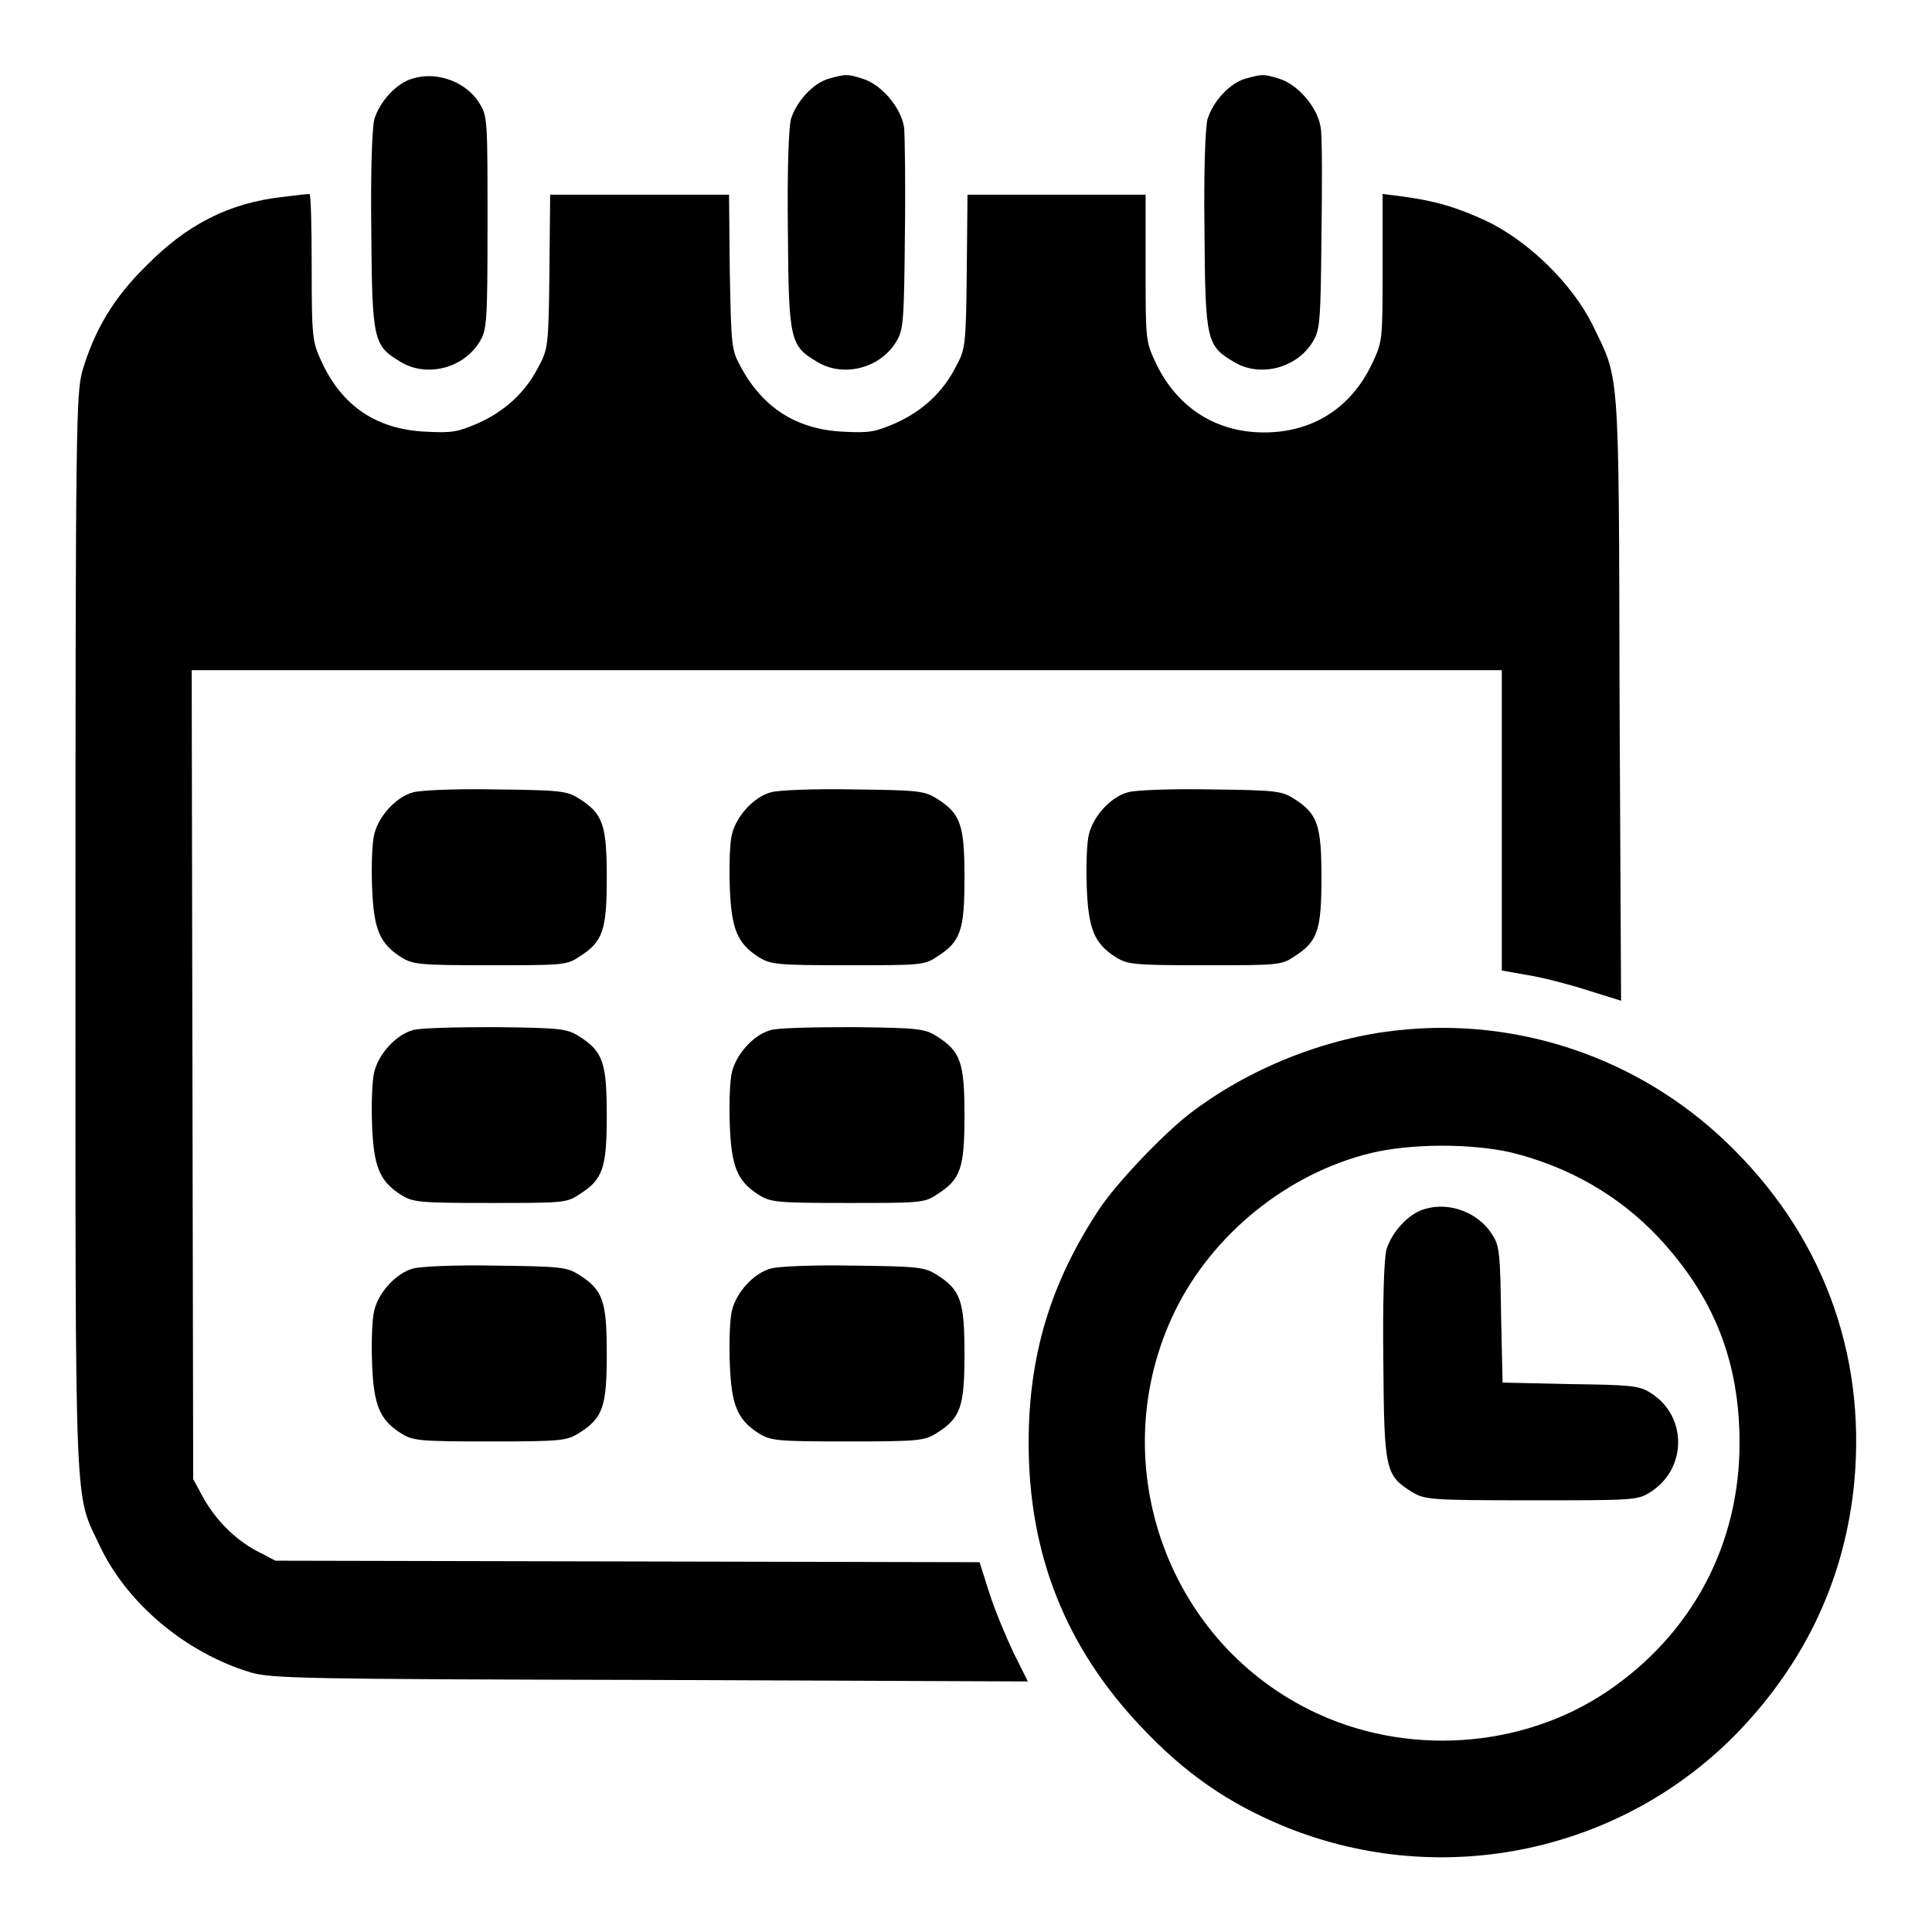
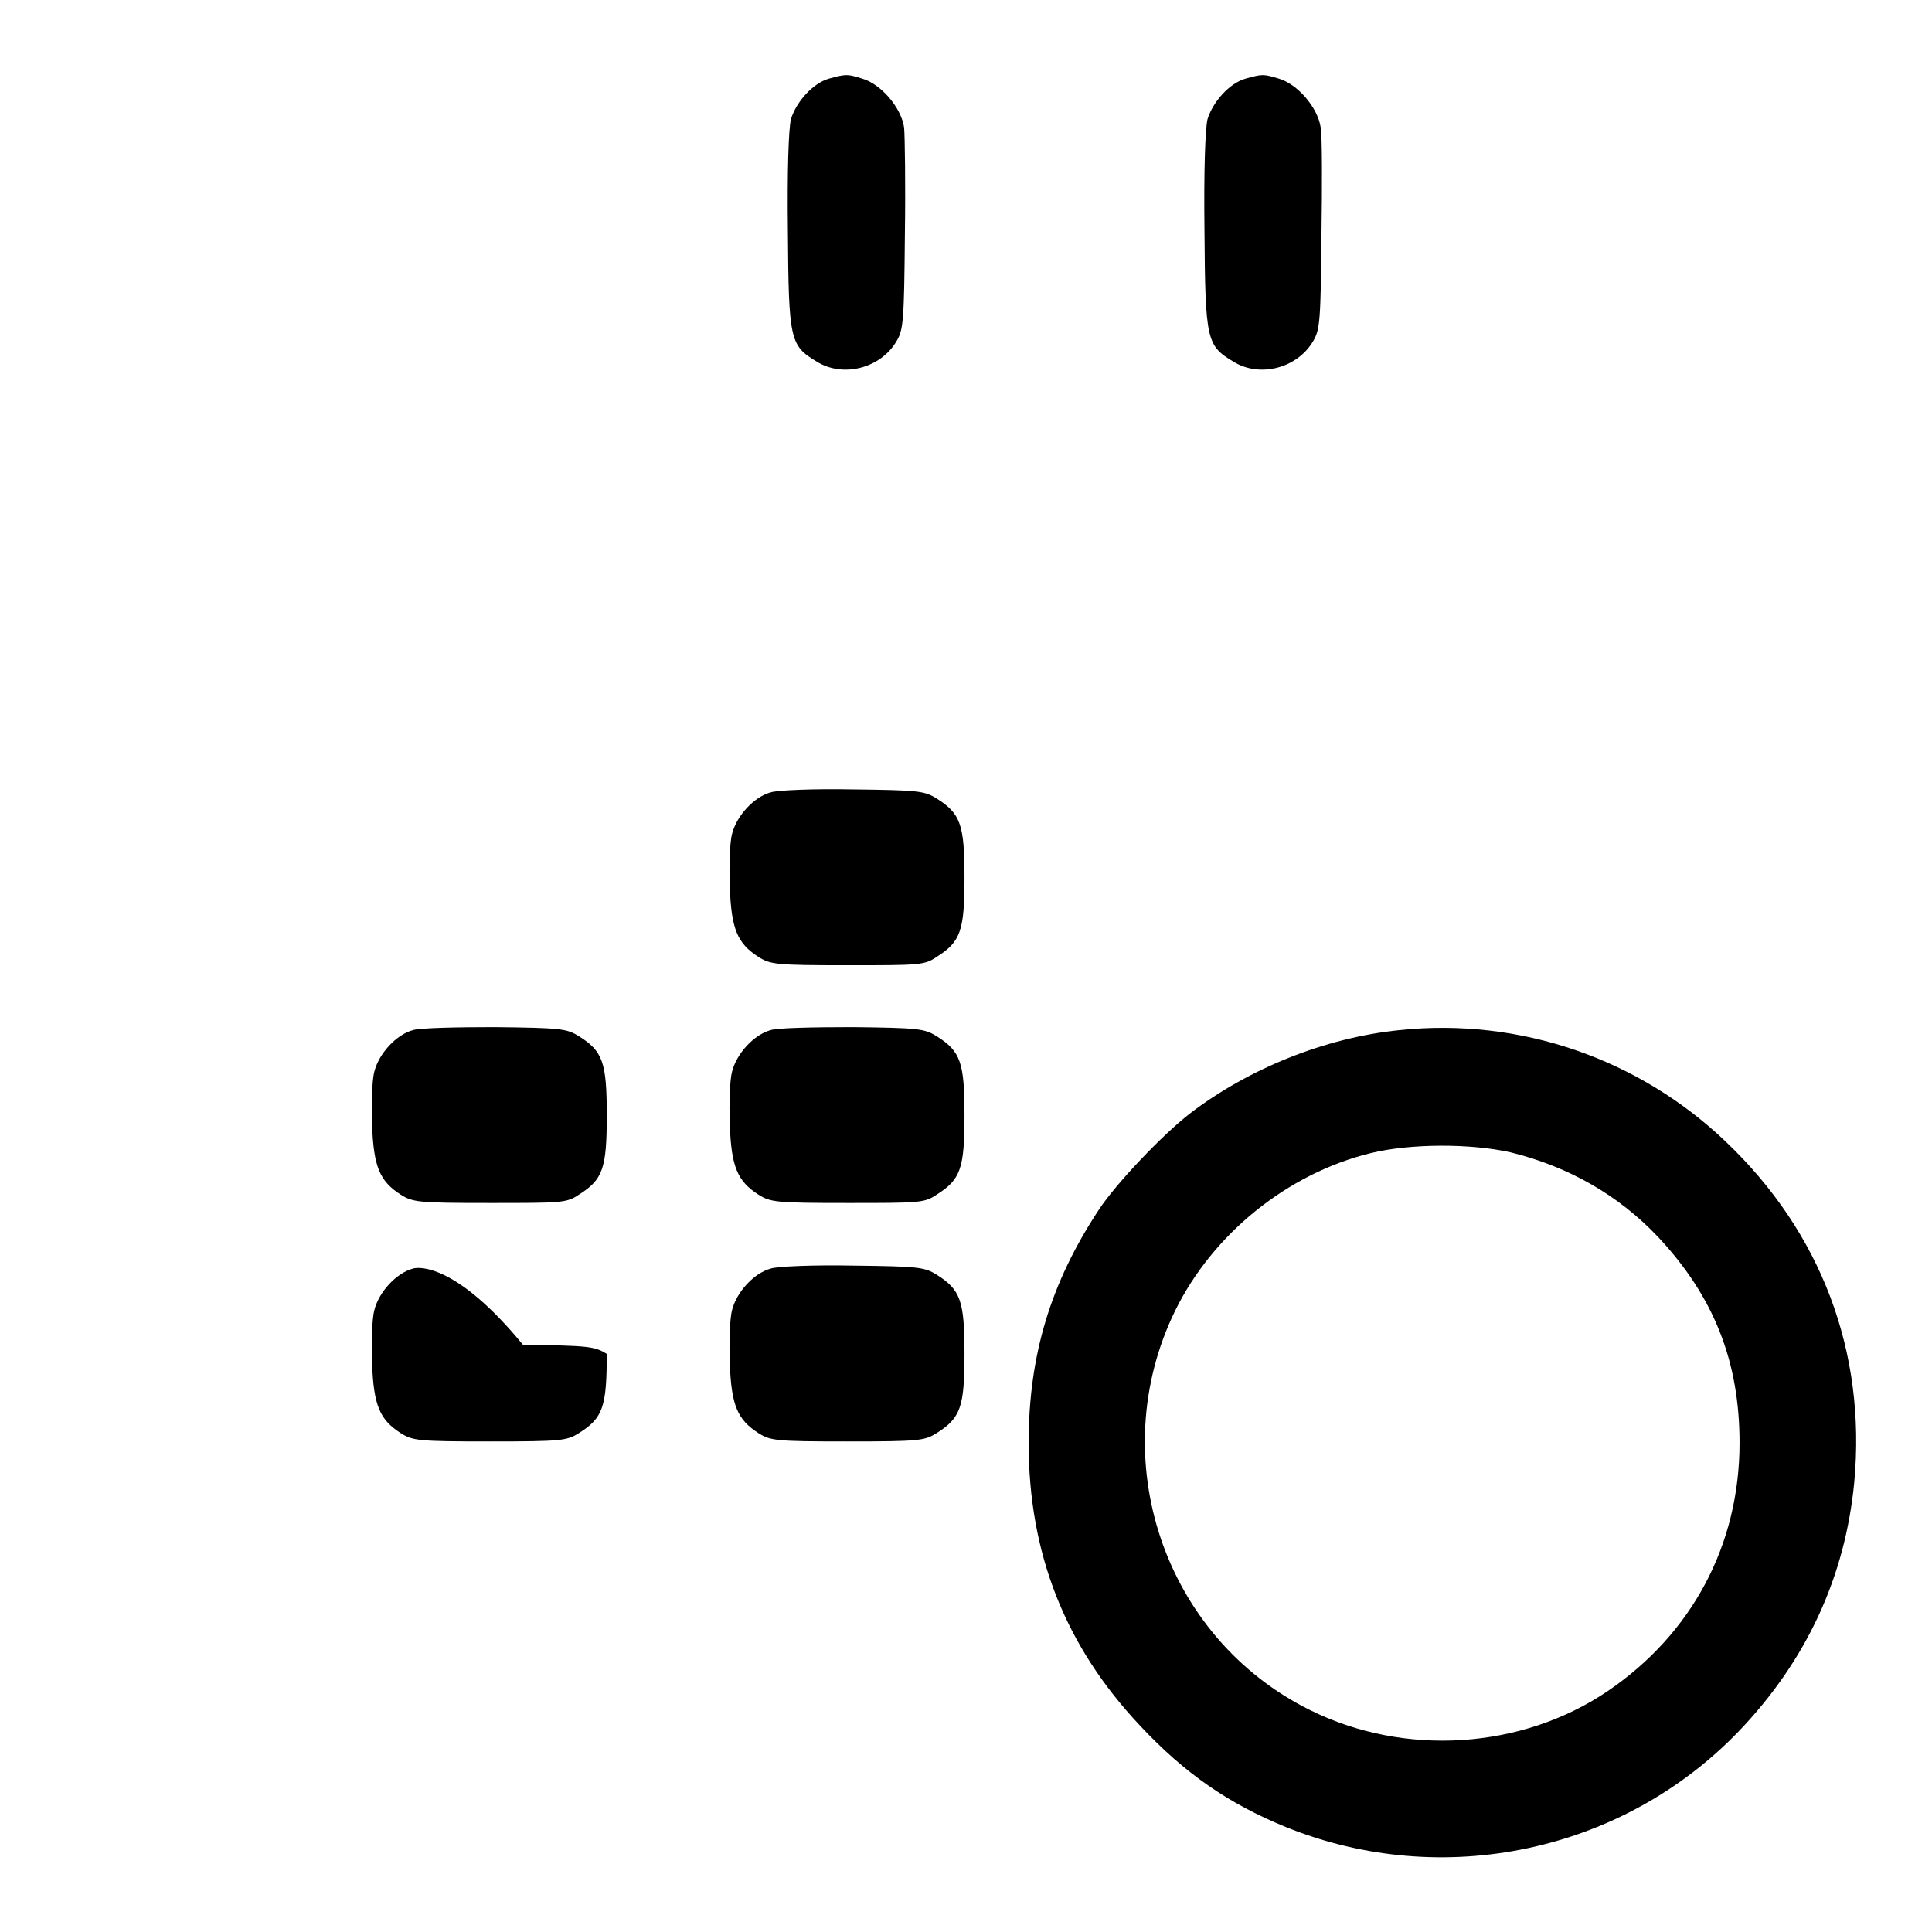
<svg xmlns="http://www.w3.org/2000/svg" version="1.1" x="0px" y="0px" viewBox="0 0 256 256" enable-background="new 0 0 256 256" xml:space="preserve">
  <g>
    <g>
      <g>
-         <path fill="#000000" d="M54.7,10.4c-2.2,0.6-4.4,3.1-5.1,5.4c-0.3,1.3-0.5,6.7-0.4,14.9c0.1,14.4,0.3,15.1,3.8,17.2c3.5,2.2,8.5,0.9,10.6-2.7c0.9-1.5,1-2.5,1-15.7c0-13.2,0-14.1-1-15.7C61.9,10.9,58,9.4,54.7,10.4z" />
        <path fill="#000000" d="M109.9,10.4c-2.2,0.6-4.4,3.1-5.1,5.4c-0.3,1.3-0.5,6.7-0.4,14.9c0.1,14.4,0.3,15.1,3.8,17.2c3.5,2.2,8.5,0.9,10.6-2.7c0.9-1.5,1-2.7,1.1-13.9c0.1-6.8,0-13.3-0.1-14.4c-0.4-2.7-3.1-5.8-5.6-6.5C112.3,9.8,112.1,9.8,109.9,10.4z" />
        <path fill="#000000" d="M165.1,10.4c-2.2,0.6-4.4,3.1-5.1,5.4c-0.3,1.3-0.5,6.7-0.4,14.9c0.1,14.4,0.3,15.1,3.8,17.2c3.5,2.2,8.5,0.9,10.6-2.7c0.9-1.5,1-2.7,1.1-13.9c0.1-6.8,0.1-13.3-0.1-14.4c-0.4-2.7-3.1-5.8-5.6-6.5C167.4,9.8,167.3,9.8,165.1,10.4z" />
-         <path fill="#000000" d="M37.4,26.1c-7,0.8-12.6,3.6-18,9.1c-4.4,4.3-6.9,8.6-8.5,14c-0.8,3.1-0.9,6.8-0.9,74.7c0,79-0.2,73.6,3.3,81.1c3.6,7.5,11.3,14,19.9,16.6c2.8,0.8,6.6,0.9,53,1l50,0.2l-1.9-3.8c-1-2.1-2.5-5.7-3.2-7.9l-1.3-4.1l-46.7-0.1l-46.6-0.1l-2.5-1.3c-3-1.6-5.6-4.3-7.2-7.3l-1.2-2.2l-0.1-53.6l-0.1-53.6h86.7H199v19.9v19.9l3.4,0.6c1.9,0.3,5.4,1.2,7.9,2l4.5,1.4l-0.2-40.2c-0.1-44.7,0-41.9-3.6-49.4c-2.7-5.4-8.4-11-14-13.7c-4.1-1.9-6.9-2.7-11.4-3.3l-2.4-0.3v9.8c0,9.7,0,9.7-1.4,12.7c-2.8,5.9-7.9,9.1-14.3,9.1c-6.4,0-11.5-3.3-14.3-9.1c-1.4-3-1.4-3-1.4-12.7v-9.7h-11.8h-11.8l-0.1,10.2c-0.1,10-0.2,10.3-1.5,12.7c-1.7,3.3-4.4,5.8-8,7.4c-2.6,1.1-3.3,1.3-6.9,1.1c-6.2-0.3-10.6-3.2-13.5-8.5c-1.3-2.4-1.3-2.7-1.5-12.7l-0.1-10.2H84.7H72.9l-0.1,10.2c-0.1,10-0.2,10.3-1.5,12.7c-1.7,3.3-4.4,5.8-8,7.4c-2.6,1.1-3.3,1.3-6.9,1.1c-6.5-0.3-11.1-3.4-13.8-9.3c-1.2-2.6-1.3-3.1-1.3-12.5c0-5.3-0.1-9.7-0.3-9.7C40.7,25.7,39.1,25.9,37.4,26.1z" />
-         <path fill="#000000" d="M54.7,105c-2.2,0.6-4.5,3.1-5.1,5.5c-0.3,1.1-0.4,4.2-0.3,7c0.2,5.6,1,7.5,3.8,9.3c1.6,1,2.3,1.1,11.8,1.1s10.2,0,11.8-1.1c3.2-2,3.7-3.5,3.7-10.5c0-7-0.5-8.5-3.7-10.5c-1.6-1-2.4-1.1-11.1-1.2C60.6,104.5,55.6,104.7,54.7,105z" />
        <path fill="#000000" d="M102.1,105c-2.2,0.6-4.5,3.1-5.1,5.5c-0.3,1.1-0.4,4.2-0.3,7c0.2,5.6,1,7.5,3.8,9.3c1.6,1,2.3,1.1,11.8,1.1s10.2,0,11.8-1.1c3.2-2,3.7-3.5,3.7-10.5c0-7-0.5-8.5-3.7-10.5c-1.6-1-2.4-1.1-11.1-1.2C107.9,104.5,102.9,104.7,102.1,105z" />
-         <path fill="#000000" d="M149.4,105c-2.2,0.6-4.5,3.1-5.1,5.5c-0.3,1.1-0.4,4.2-0.3,7c0.2,5.6,1,7.5,3.8,9.3c1.6,1,2.3,1.1,11.8,1.1s10.2,0,11.8-1.1c3.2-2,3.7-3.5,3.7-10.5c0-7-0.5-8.5-3.7-10.5c-1.6-1-2.4-1.1-11.1-1.2C155.2,104.5,150.2,104.7,149.4,105z" />
        <path fill="#000000" d="M54.7,136.5c-2.2,0.6-4.5,3.1-5.1,5.5c-0.3,1.1-0.4,4.2-0.3,7c0.2,5.6,1,7.5,3.8,9.3c1.6,1,2.3,1.1,11.8,1.1s10.2,0,11.8-1.1c3.2-2,3.7-3.5,3.7-10.5s-0.5-8.5-3.7-10.5c-1.6-1-2.4-1.1-11.1-1.2C60.6,136.1,55.6,136.2,54.7,136.5z" />
        <path fill="#000000" d="M102.1,136.5c-2.2,0.6-4.5,3.1-5.1,5.5c-0.3,1.1-0.4,4.2-0.3,7c0.2,5.6,1,7.5,3.8,9.3c1.6,1,2.3,1.1,11.8,1.1s10.2,0,11.8-1.1c3.2-2,3.7-3.5,3.7-10.5s-0.5-8.5-3.7-10.5c-1.6-1-2.4-1.1-11.1-1.2C107.9,136.1,102.9,136.2,102.1,136.5z" />
        <path fill="#000000" d="M185.4,136.5c-9.8,1-20,5.1-27.8,11.1c-3.6,2.8-9.7,9.2-12,12.7c-6.4,9.7-9.3,19.3-9.3,30.9c0,14.6,4.8,26.9,14.8,37.5c5.9,6.3,11.7,10.3,19.3,13.4c20.8,8.4,44.6,3.3,60-12.7c9-9.4,14.1-20.5,15.3-33c1.6-17.3-4.4-33.1-17-45.1C217.2,140.3,201.4,134.8,185.4,136.5z M200.2,152.7c7.7,1.9,14.3,5.7,19.5,11.2c7.4,7.9,10.8,16.5,10.8,27.3c0,13.5-6.3,25.3-17.5,32.9c-11.4,7.7-26.9,8.7-39.4,2.5c-19.4-9.6-27.4-33.4-17.9-52.9c5-10.2,14.9-18.2,25.9-20.9C186.9,151.5,194.9,151.5,200.2,152.7z" />
-         <path fill="#000000" d="M188.8,160.2c-2.2,0.6-4.4,3.1-5.1,5.4c-0.3,1.3-0.5,6.7-0.4,14.9c0.1,14.4,0.3,15,3.8,17.2c1.7,1,2.2,1.1,15.8,1.1c13.6,0,14.1,0,15.8-1.1c4.9-3.1,4.9-10.2-0.1-13.2c-1.4-0.9-2.7-1-10.6-1.1l-8.9-0.2l-0.2-8.9c-0.1-7.9-0.2-9.2-1.1-10.6C196,160.7,192.1,159.2,188.8,160.2z" />
-         <path fill="#000000" d="M54.7,168.1c-2.2,0.6-4.5,3.1-5.1,5.5c-0.3,1.1-0.4,4.2-0.3,7c0.2,5.6,1,7.5,3.8,9.3c1.6,1,2.3,1.1,11.8,1.1s10.2-0.1,11.8-1.1c3.2-2,3.7-3.5,3.7-10.5s-0.5-8.5-3.7-10.5c-1.6-1-2.4-1.1-11.1-1.2C60.6,167.6,55.6,167.8,54.7,168.1z" />
+         <path fill="#000000" d="M54.7,168.1c-2.2,0.6-4.5,3.1-5.1,5.5c-0.3,1.1-0.4,4.2-0.3,7c0.2,5.6,1,7.5,3.8,9.3c1.6,1,2.3,1.1,11.8,1.1s10.2-0.1,11.8-1.1c3.2-2,3.7-3.5,3.7-10.5c-1.6-1-2.4-1.1-11.1-1.2C60.6,167.6,55.6,167.8,54.7,168.1z" />
        <path fill="#000000" d="M102.1,168.1c-2.2,0.6-4.5,3.1-5.1,5.5c-0.3,1.1-0.4,4.2-0.3,7c0.2,5.6,1,7.5,3.8,9.3c1.6,1,2.3,1.1,11.8,1.1s10.2-0.1,11.8-1.1c3.2-2,3.7-3.5,3.7-10.5s-0.5-8.5-3.7-10.5c-1.6-1-2.4-1.1-11.1-1.2C107.9,167.6,102.9,167.8,102.1,168.1z" />
      </g>
    </g>
  </g>
</svg>